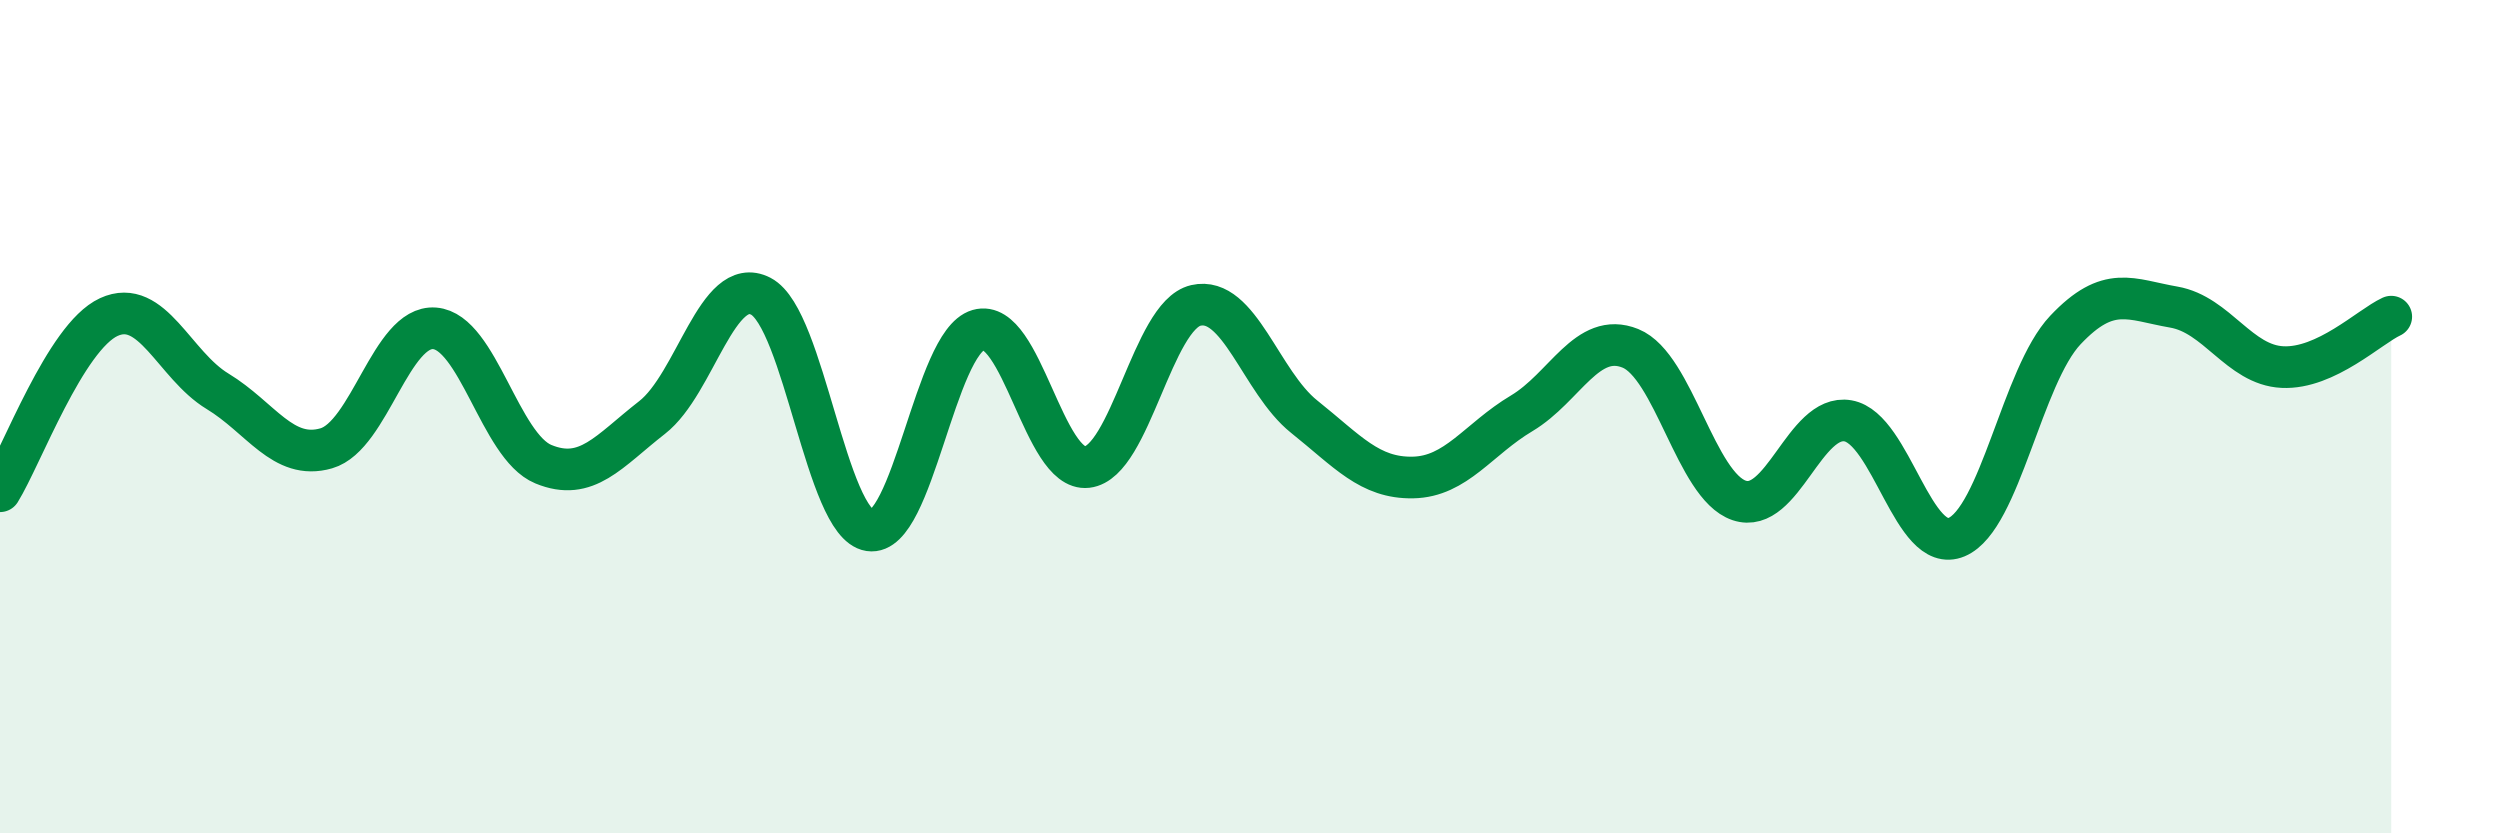
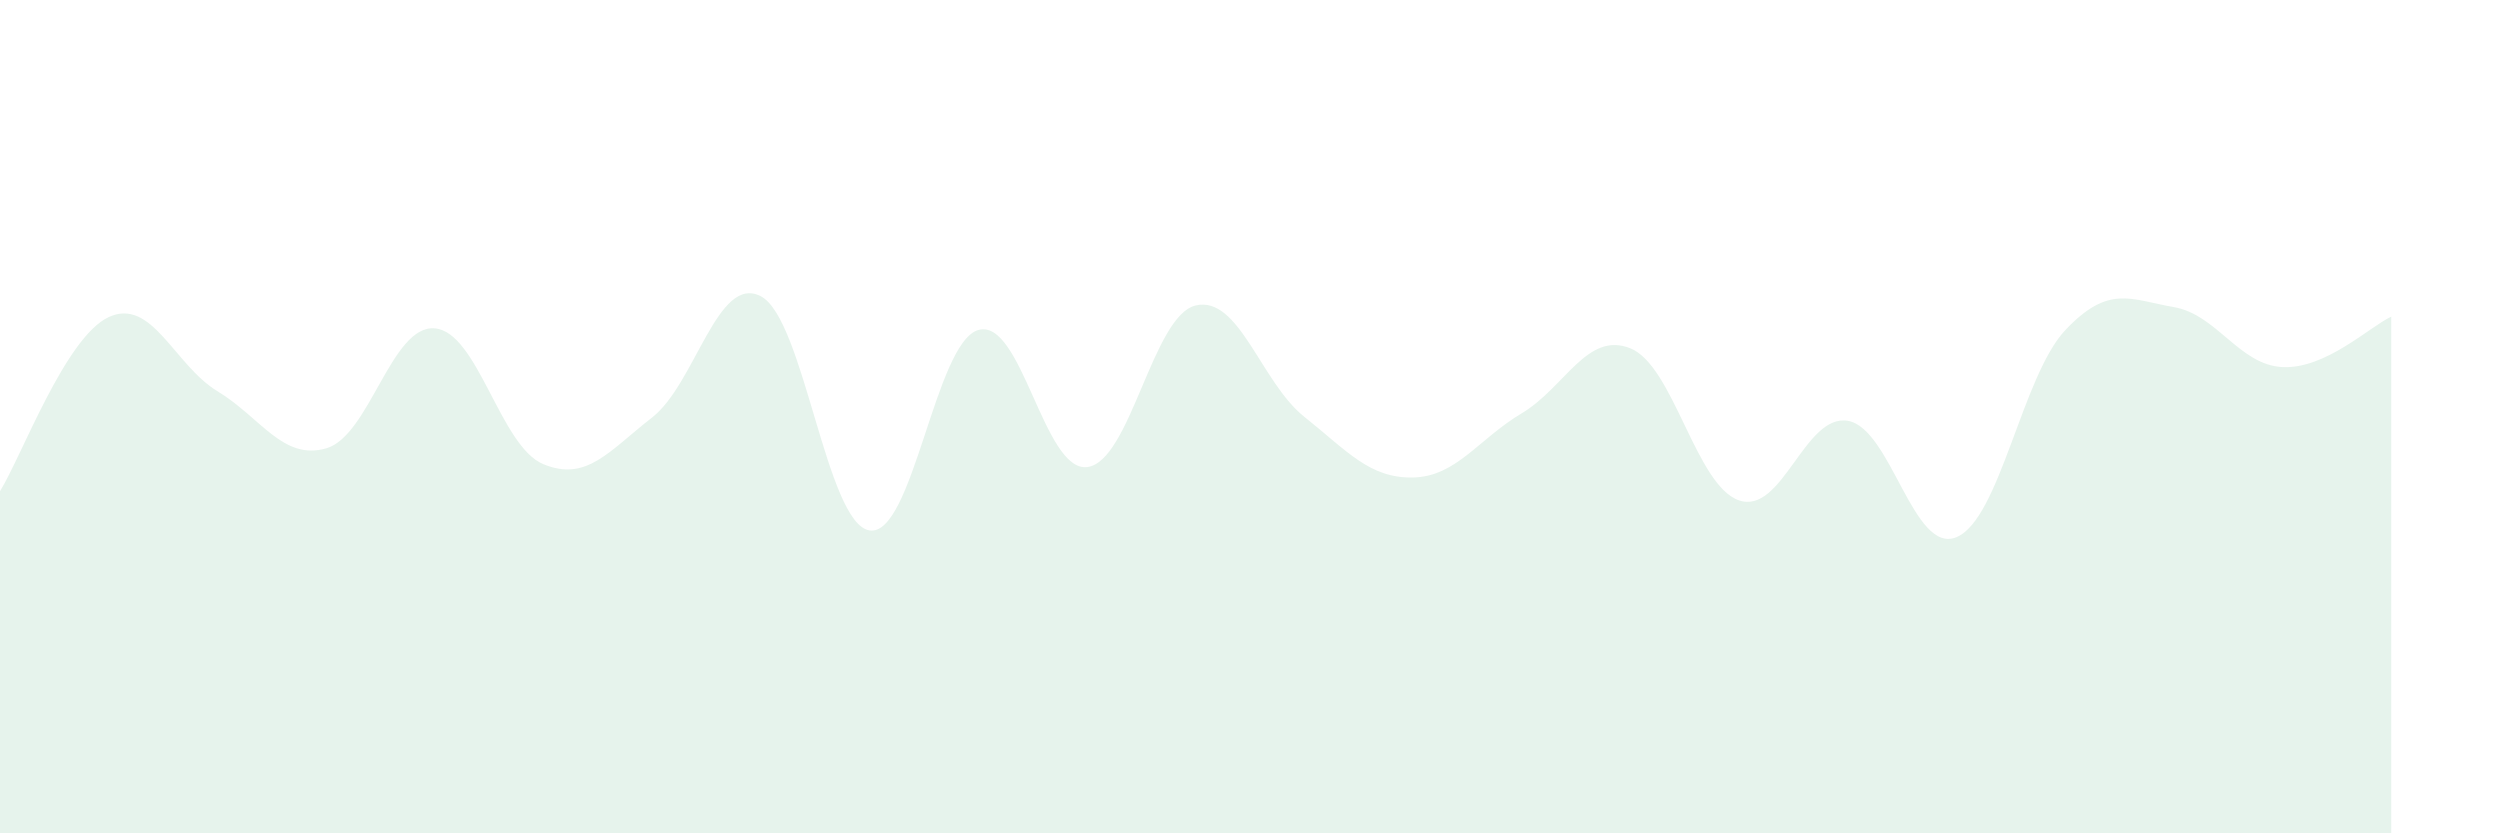
<svg xmlns="http://www.w3.org/2000/svg" width="60" height="20" viewBox="0 0 60 20">
  <path d="M 0,11.79 C 0.52,10.95 1.57,8.09 2.61,7.61 C 3.65,7.13 4.18,8.76 5.22,9.39 C 6.26,10.02 6.79,11.06 7.83,10.76 C 8.87,10.46 9.39,7.8 10.43,7.88 C 11.47,7.96 12,10.71 13.04,11.14 C 14.08,11.57 14.61,10.83 15.65,10.02 C 16.69,9.21 17.22,6.57 18.26,7.11 C 19.3,7.65 19.83,12.57 20.87,12.73 C 21.91,12.89 22.44,8.22 23.48,7.92 C 24.52,7.62 25.05,11.33 26.09,11.21 C 27.13,11.09 27.66,7.57 28.7,7.33 C 29.74,7.09 30.26,9.17 31.3,10 C 32.34,10.83 32.87,11.48 33.91,11.46 C 34.95,11.44 35.48,10.54 36.52,9.92 C 37.56,9.3 38.09,7.94 39.13,8.36 C 40.17,8.78 40.7,11.66 41.74,12.01 C 42.78,12.36 43.31,9.92 44.35,10.1 C 45.39,10.28 45.92,13.33 46.96,12.89 C 48,12.45 48.53,9.02 49.57,7.92 C 50.61,6.82 51.13,7.19 52.17,7.37 C 53.21,7.55 53.74,8.76 54.78,8.81 C 55.82,8.86 56.87,7.84 57.39,7.6L57.39 20L0 20Z" fill="#008740" opacity="0.1" stroke-linecap="round" stroke-linejoin="round" />
-   <path d="M 0,11.79 C 0.52,10.95 1.57,8.09 2.61,7.61 C 3.65,7.13 4.18,8.76 5.22,9.39 C 6.26,10.02 6.79,11.06 7.83,10.76 C 8.87,10.46 9.39,7.8 10.43,7.88 C 11.47,7.96 12,10.71 13.04,11.14 C 14.08,11.57 14.61,10.83 15.65,10.02 C 16.69,9.21 17.22,6.57 18.26,7.11 C 19.3,7.65 19.83,12.57 20.87,12.73 C 21.91,12.89 22.44,8.22 23.48,7.92 C 24.52,7.62 25.05,11.33 26.09,11.21 C 27.13,11.09 27.66,7.57 28.7,7.33 C 29.74,7.09 30.26,9.17 31.3,10 C 32.34,10.83 32.87,11.48 33.91,11.46 C 34.95,11.44 35.48,10.54 36.52,9.92 C 37.56,9.3 38.09,7.94 39.13,8.36 C 40.17,8.78 40.7,11.66 41.74,12.01 C 42.78,12.36 43.31,9.92 44.35,10.1 C 45.39,10.28 45.92,13.33 46.96,12.89 C 48,12.45 48.53,9.02 49.57,7.92 C 50.61,6.82 51.13,7.19 52.17,7.37 C 53.21,7.55 53.74,8.76 54.78,8.81 C 55.82,8.86 56.87,7.84 57.39,7.6" stroke="#008740" stroke-width="1" fill="none" stroke-linecap="round" stroke-linejoin="round" />
</svg>